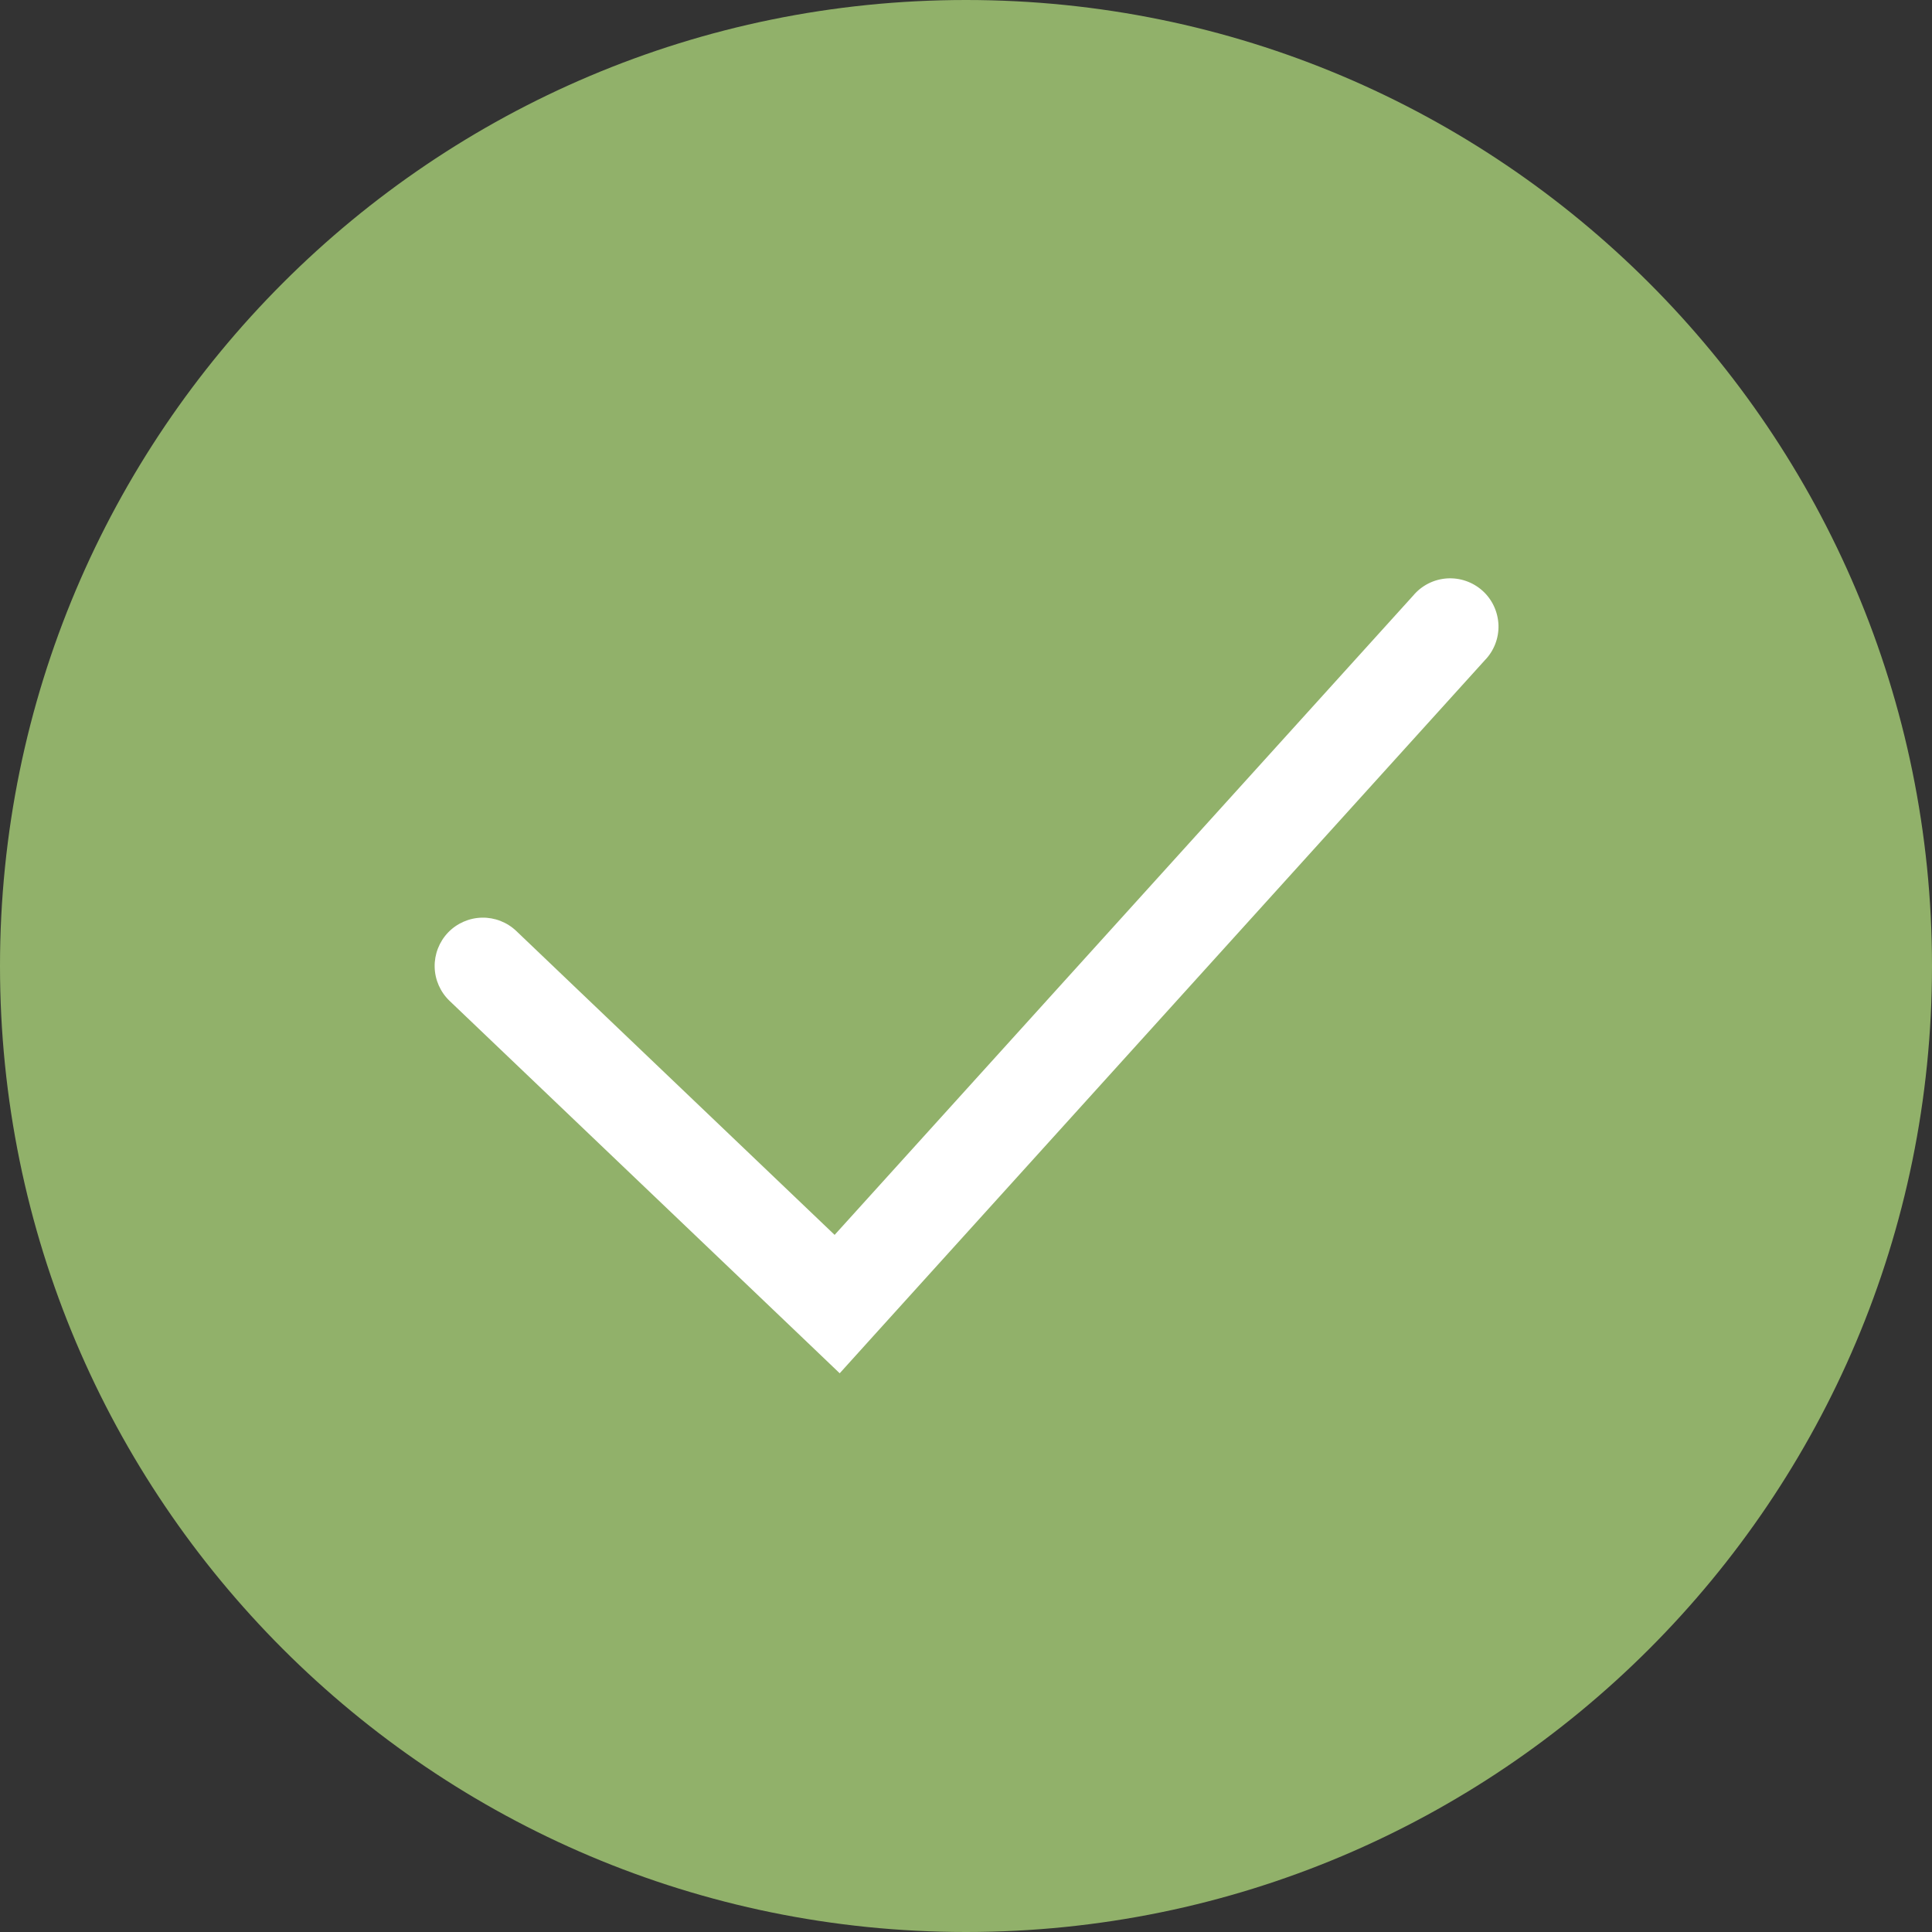
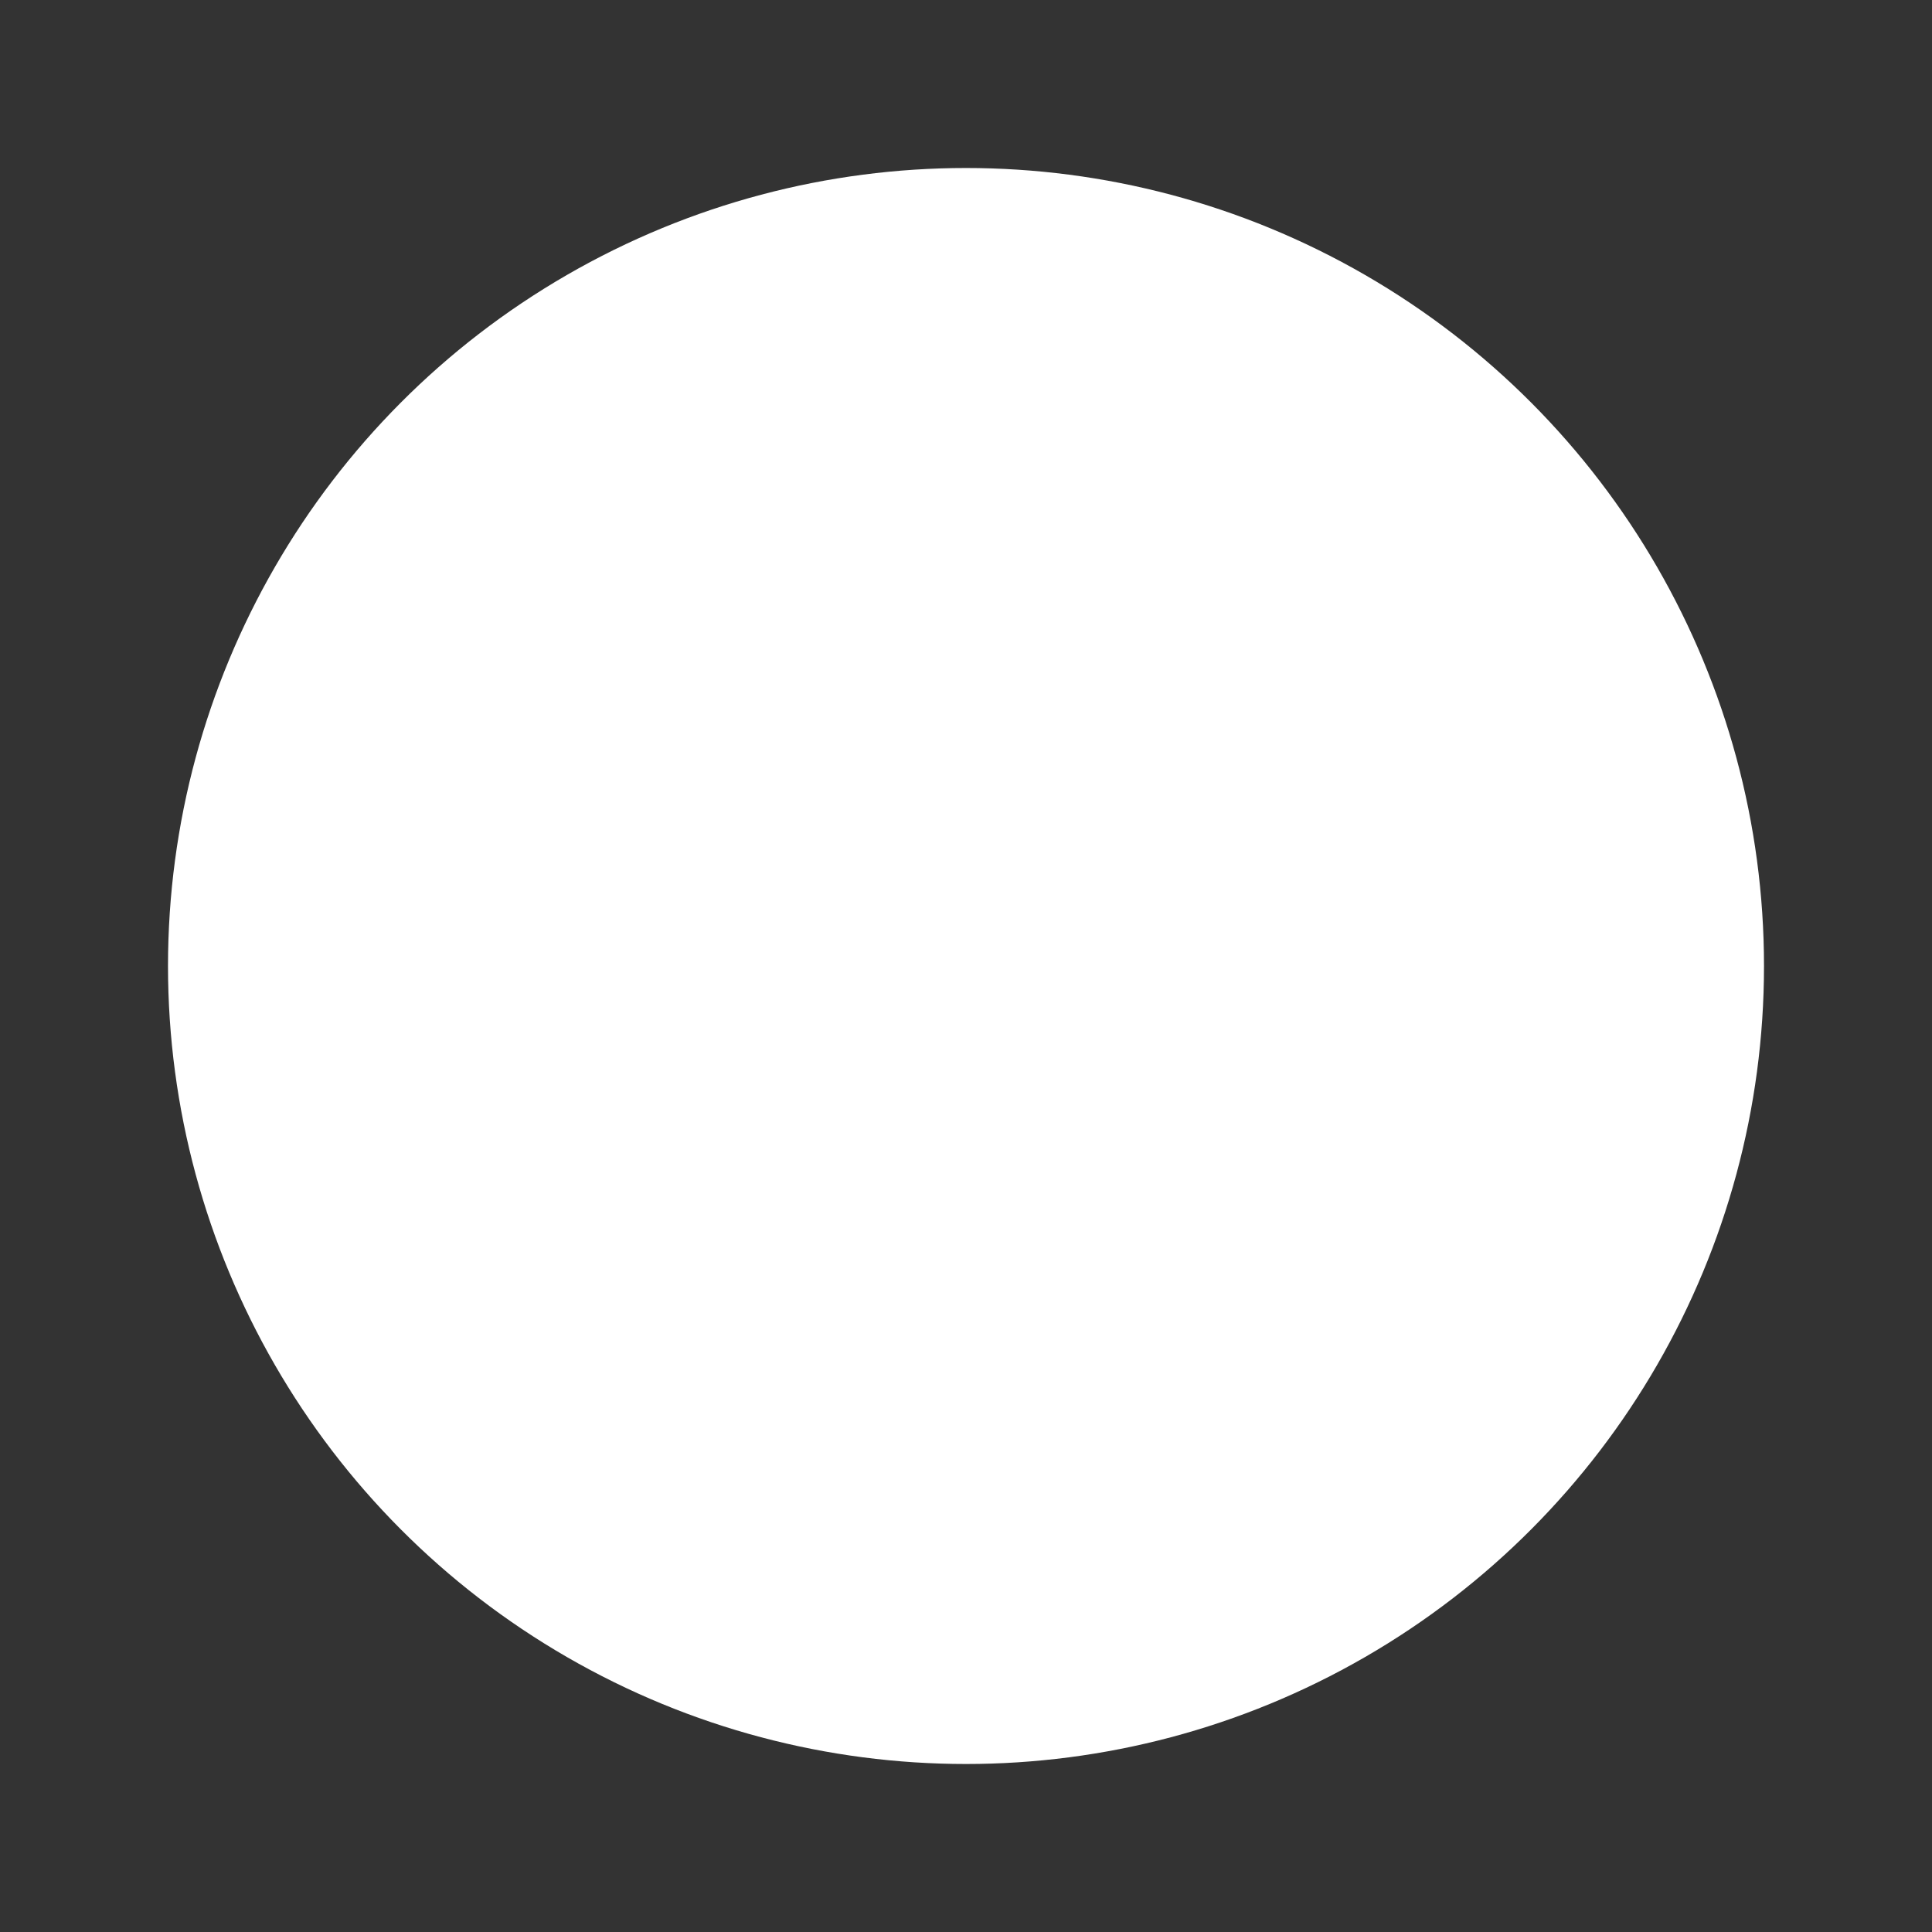
<svg xmlns="http://www.w3.org/2000/svg" width="46" height="46" viewBox="0 0 46 46" fill="none">
  <rect x="0" y="0" width="46" height="46" fill="#333333" stroke="none" />
  <circle cx="23" cy="23" r="19" fill="white" />
-   <path fill-rule="evenodd" clip-rule="evenodd" d="M23 46C35.703 46 46 35.703 46 23C46 10.297 35.703 0 23 0C10.297 0 0 10.297 0 23C0 35.703 10.297 46 23 46ZM35.353 15.72C35.461 15.61 35.545 15.478 35.601 15.334C35.657 15.19 35.683 15.036 35.678 14.882C35.672 14.727 35.636 14.576 35.571 14.435C35.506 14.295 35.414 14.17 35.299 14.066C35.184 13.963 35.05 13.883 34.904 13.833C34.758 13.782 34.603 13.762 34.449 13.772C34.295 13.783 34.145 13.824 34.007 13.894C33.87 13.964 33.747 14.061 33.648 14.18L19.872 29.402L12.293 22.167C12.073 21.957 11.778 21.842 11.473 21.849C11.168 21.856 10.878 21.984 10.667 22.204C10.457 22.425 10.342 22.72 10.349 23.025C10.356 23.33 10.484 23.619 10.704 23.83L19.138 31.88L19.993 32.697L20.785 31.82L35.353 15.72Z" fill="#91B16A" />
</svg>